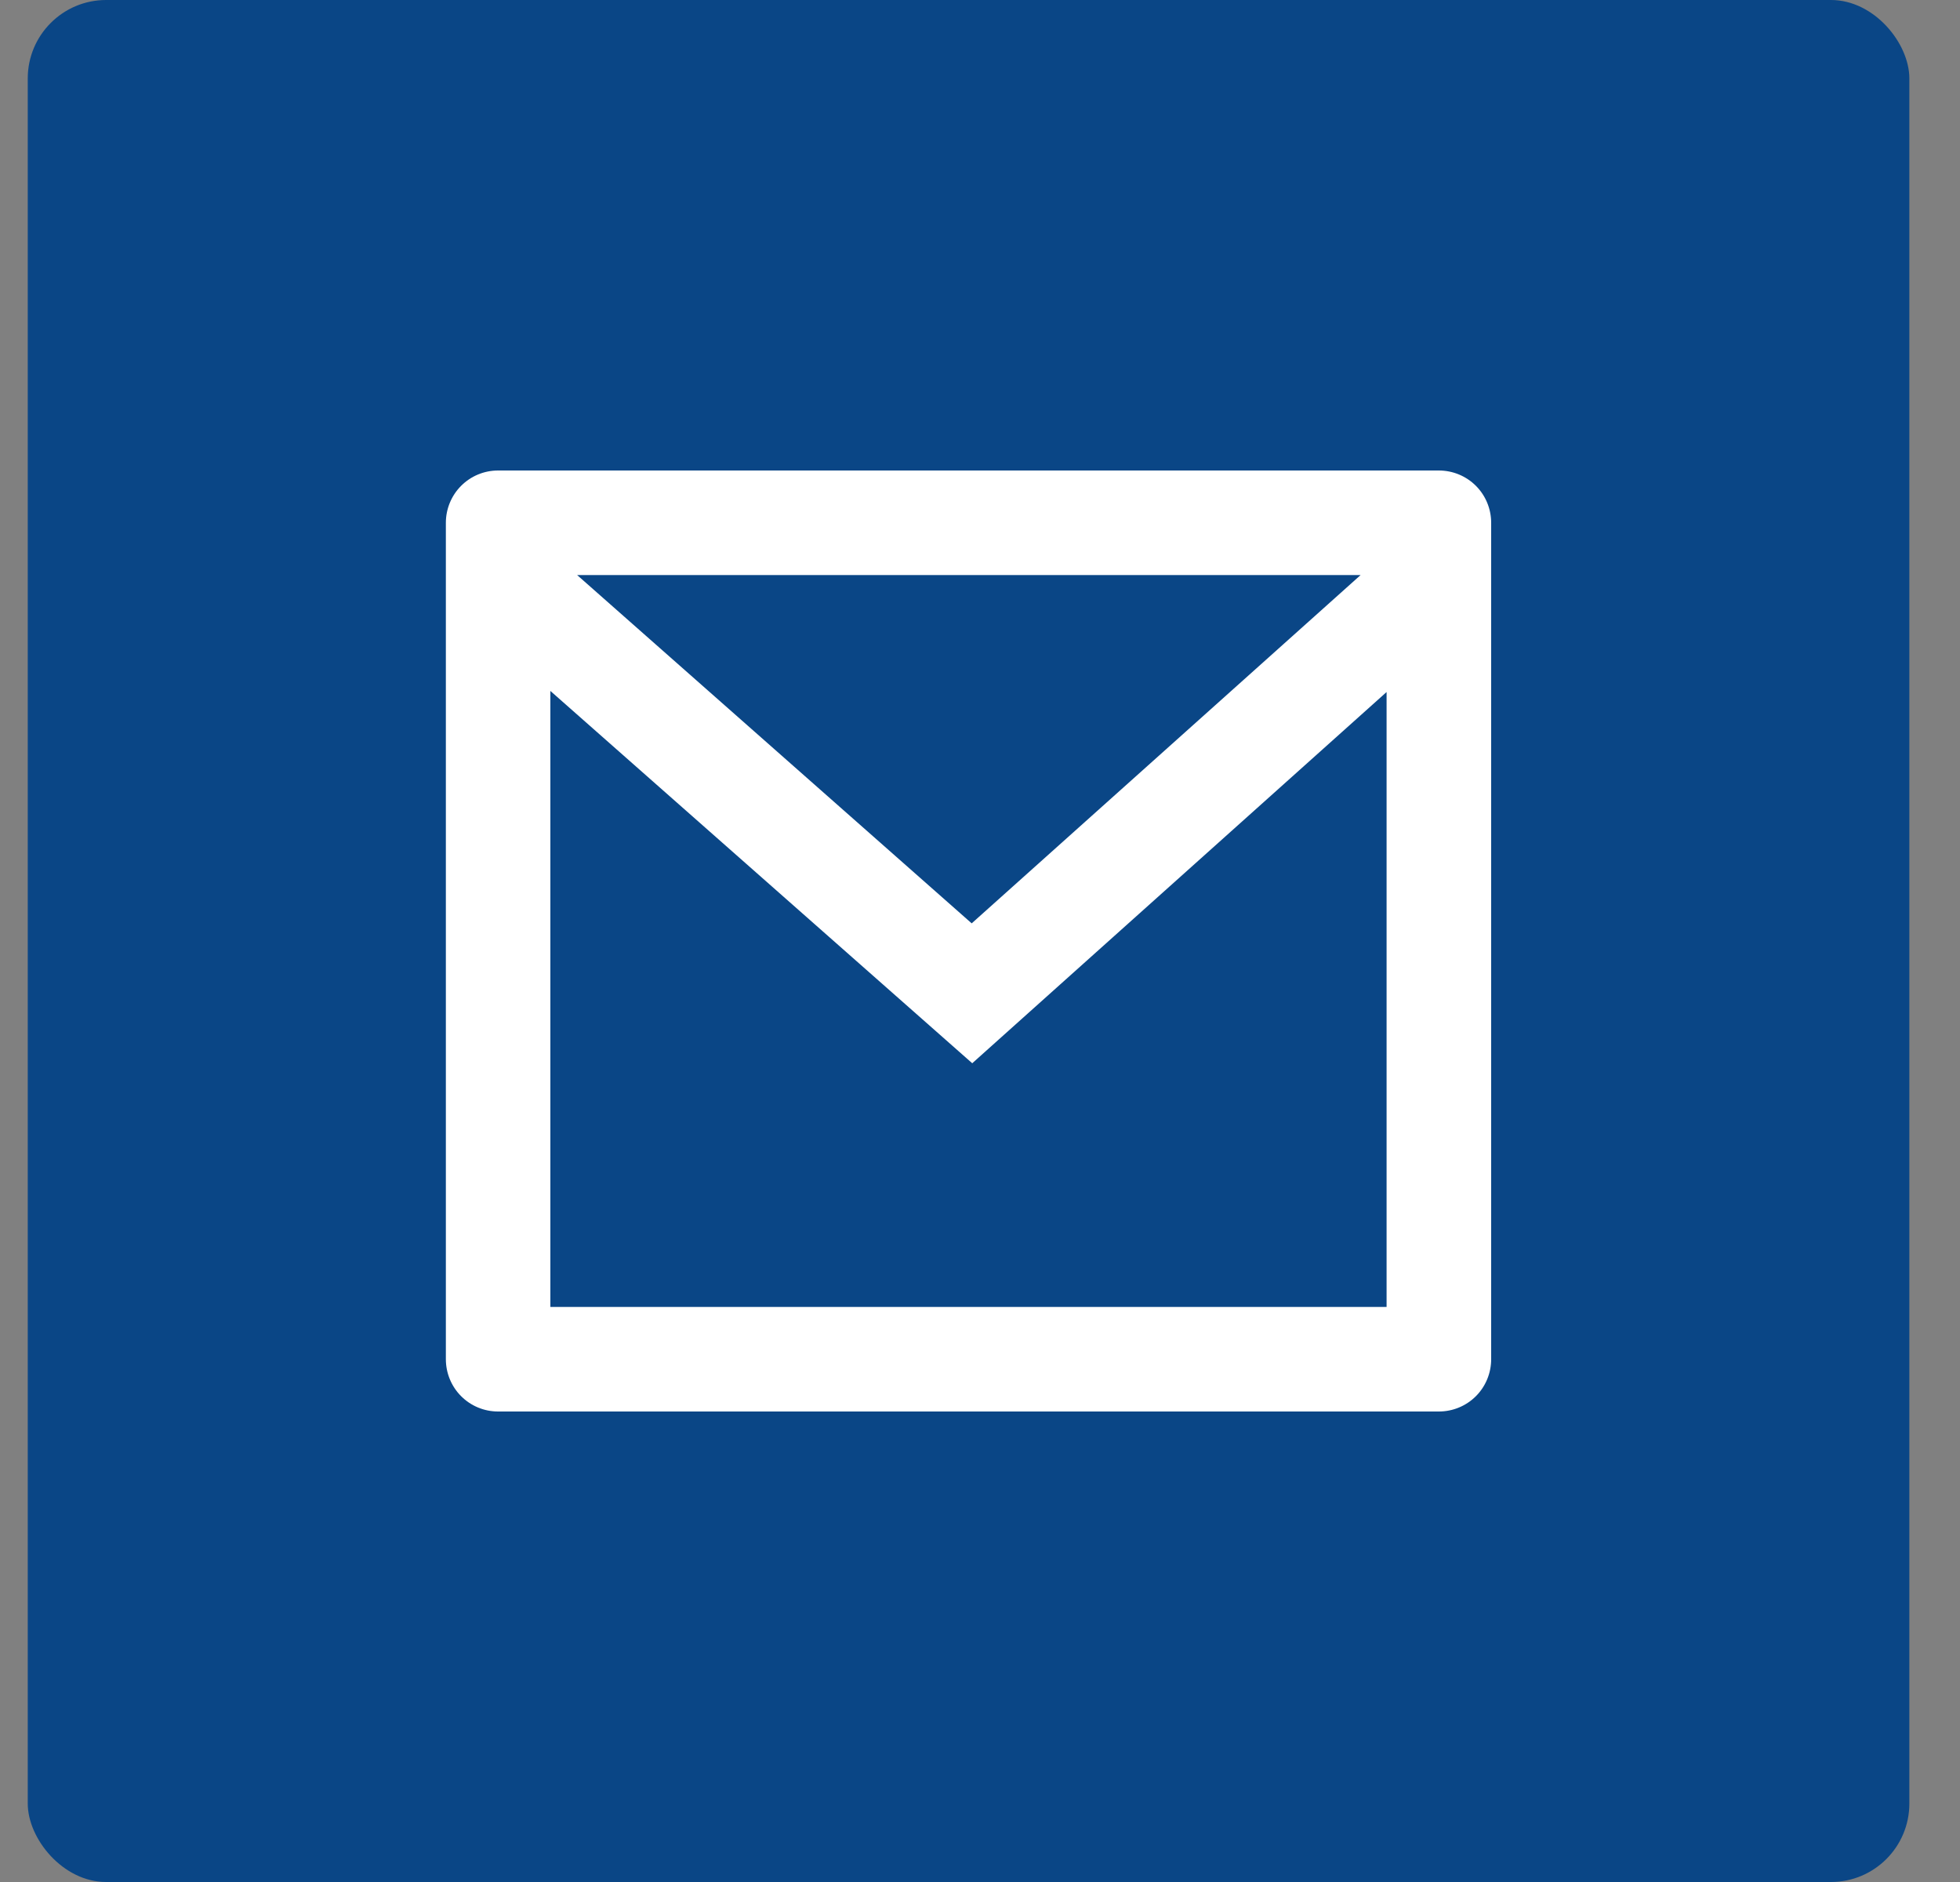
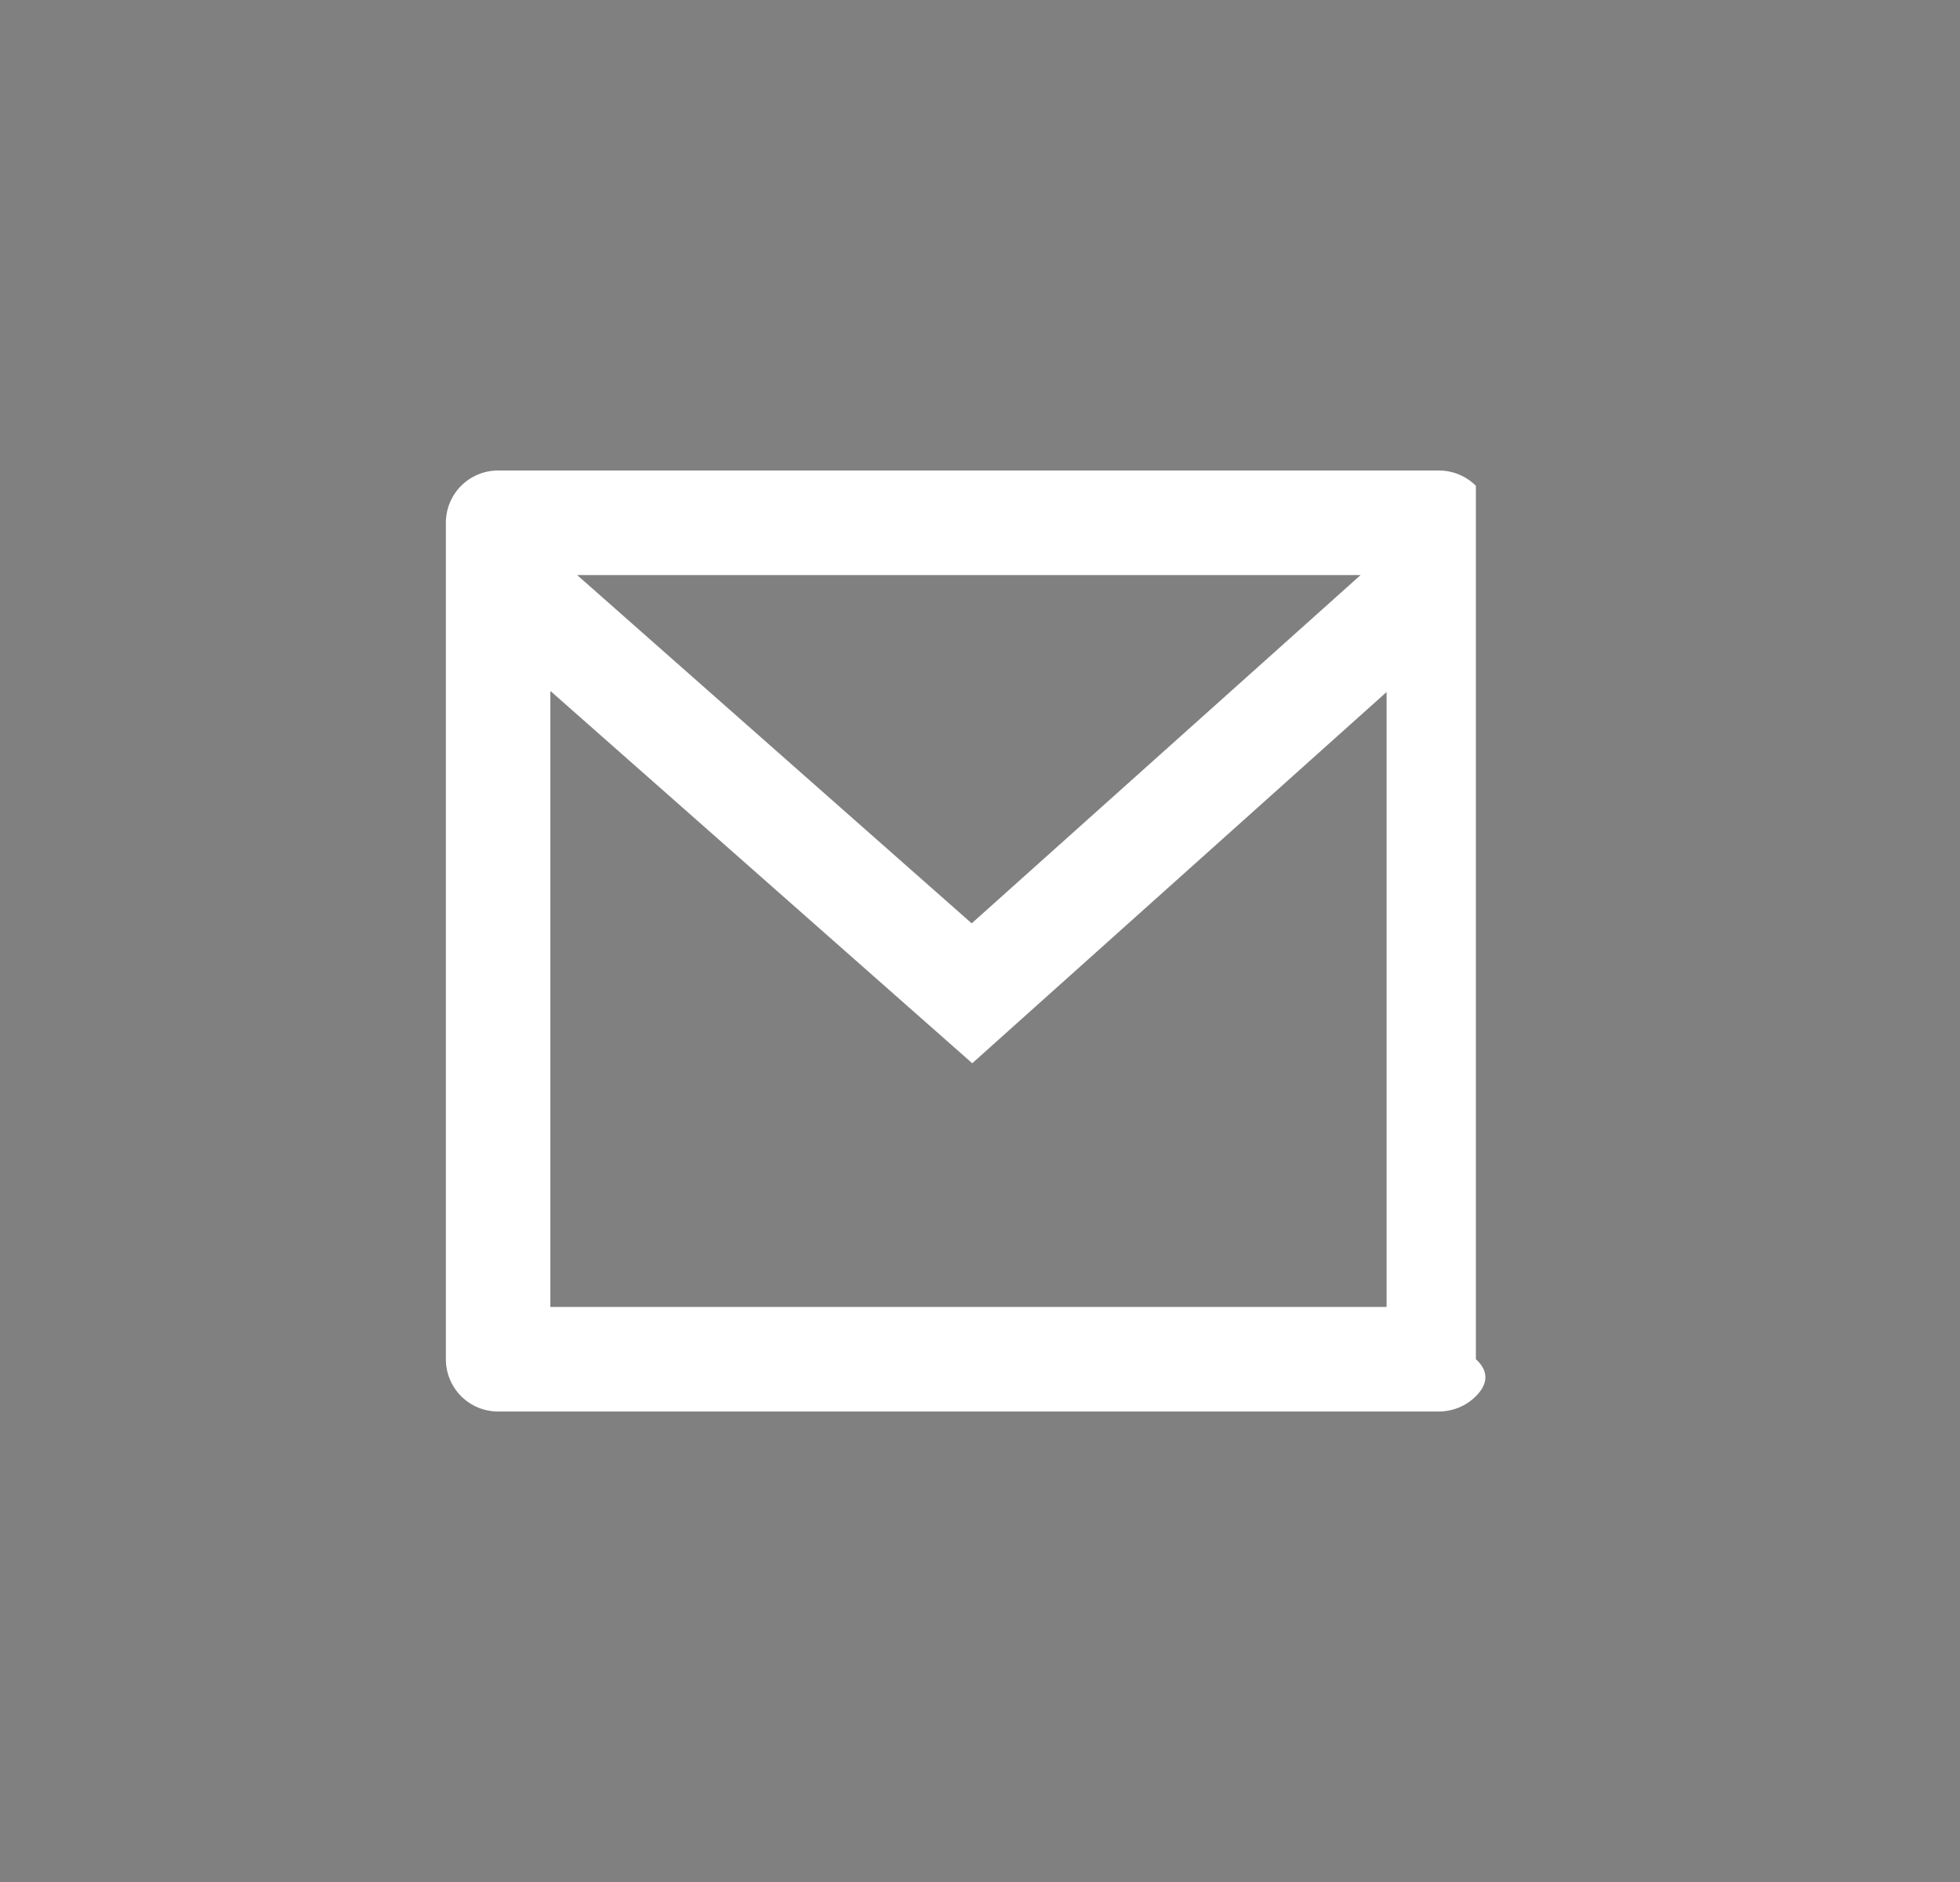
<svg xmlns="http://www.w3.org/2000/svg" width="25" height="24" viewBox="0 0 25 24" fill="none">
  <rect x="0" y="0" width="25" height="24" fill="#808080" stroke="none" />
-   <rect x="0.354" width="24" height="24" rx="1" fill="#0A4686" />
-   <path d="M6.353 6H18.353C18.53 6 18.7 6.07 18.825 6.195C18.95 6.32 19.02 6.49 19.02 6.667V17.333C19.02 17.51 18.95 17.68 18.825 17.805C18.7 17.93 18.53 18 18.353 18H6.353C6.176 18 6.007 17.93 5.882 17.805C5.757 17.68 5.687 17.51 5.687 17.333V6.667C5.687 6.49 5.757 6.32 5.882 6.195C6.007 6.07 6.176 6 6.353 6ZM17.686 8.825L12.401 13.559L7.02 8.811V16.667H17.686V8.825ZM7.361 7.333L12.394 11.775L17.355 7.333H7.361Z" fill="white" />
+   <path d="M6.353 6H18.353C18.53 6 18.7 6.07 18.825 6.195V17.333C19.02 17.51 18.95 17.68 18.825 17.805C18.7 17.93 18.53 18 18.353 18H6.353C6.176 18 6.007 17.93 5.882 17.805C5.757 17.68 5.687 17.51 5.687 17.333V6.667C5.687 6.49 5.757 6.32 5.882 6.195C6.007 6.07 6.176 6 6.353 6ZM17.686 8.825L12.401 13.559L7.02 8.811V16.667H17.686V8.825ZM7.361 7.333L12.394 11.775L17.355 7.333H7.361Z" fill="white" />
</svg>